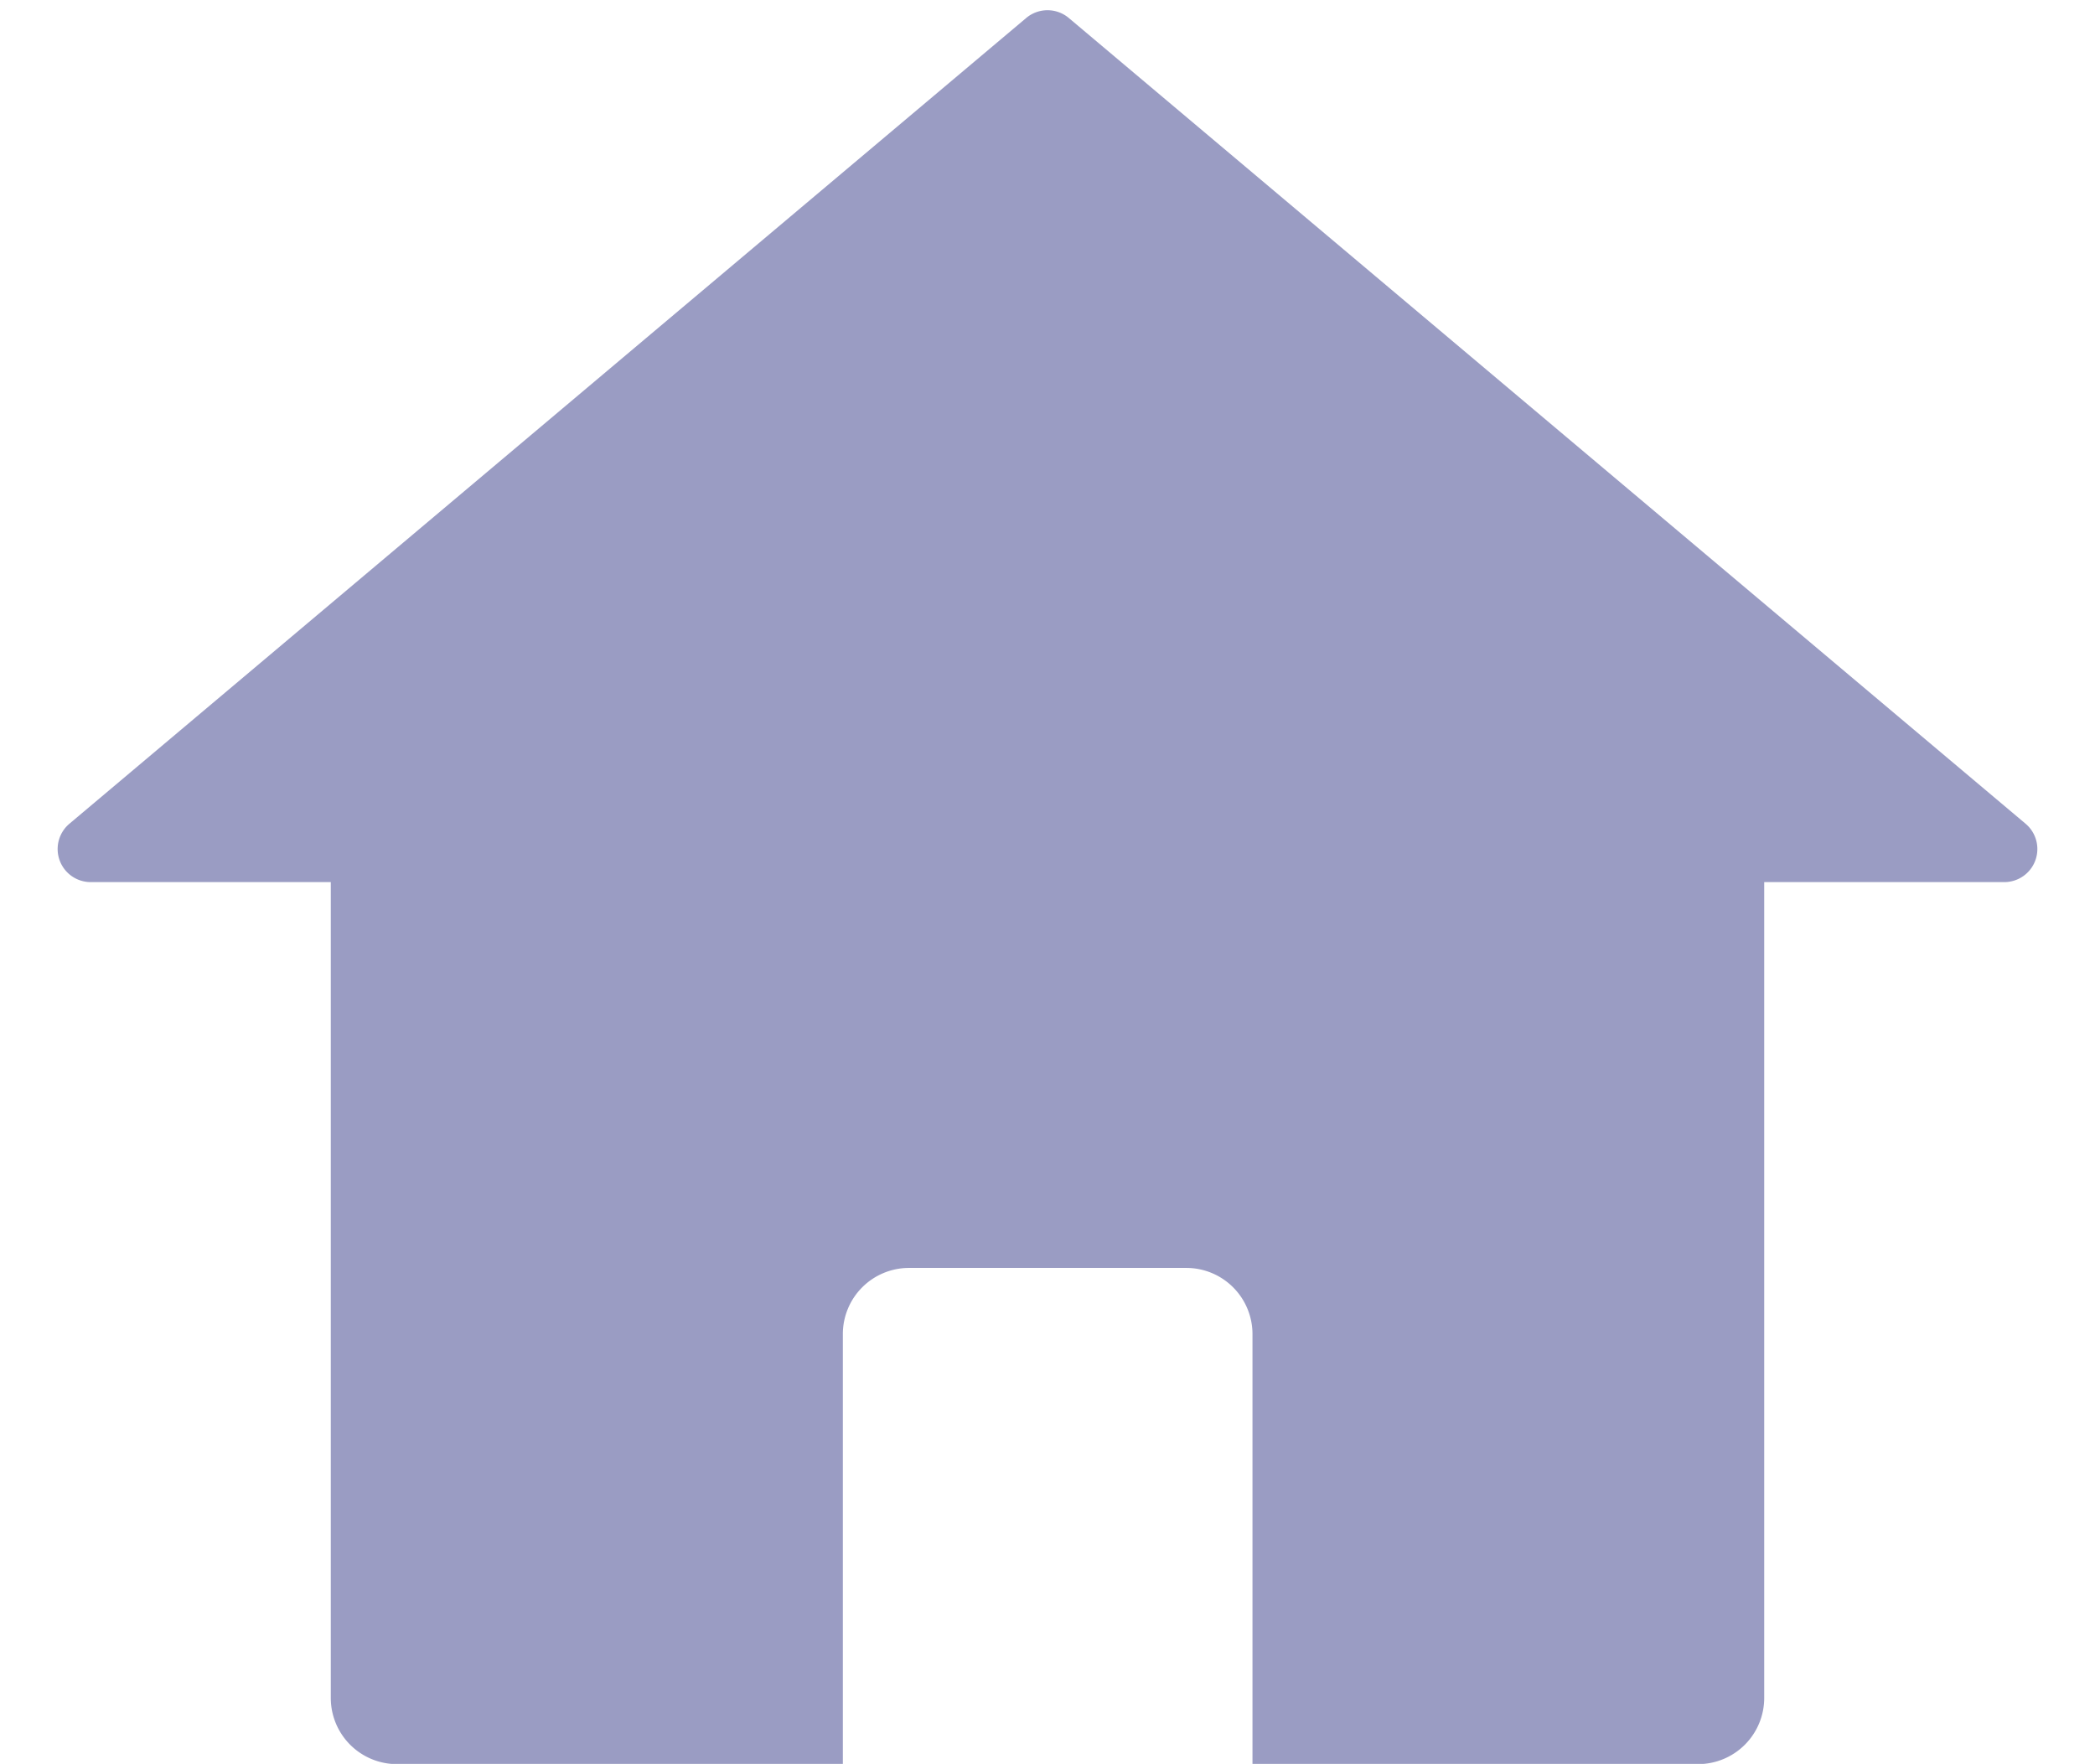
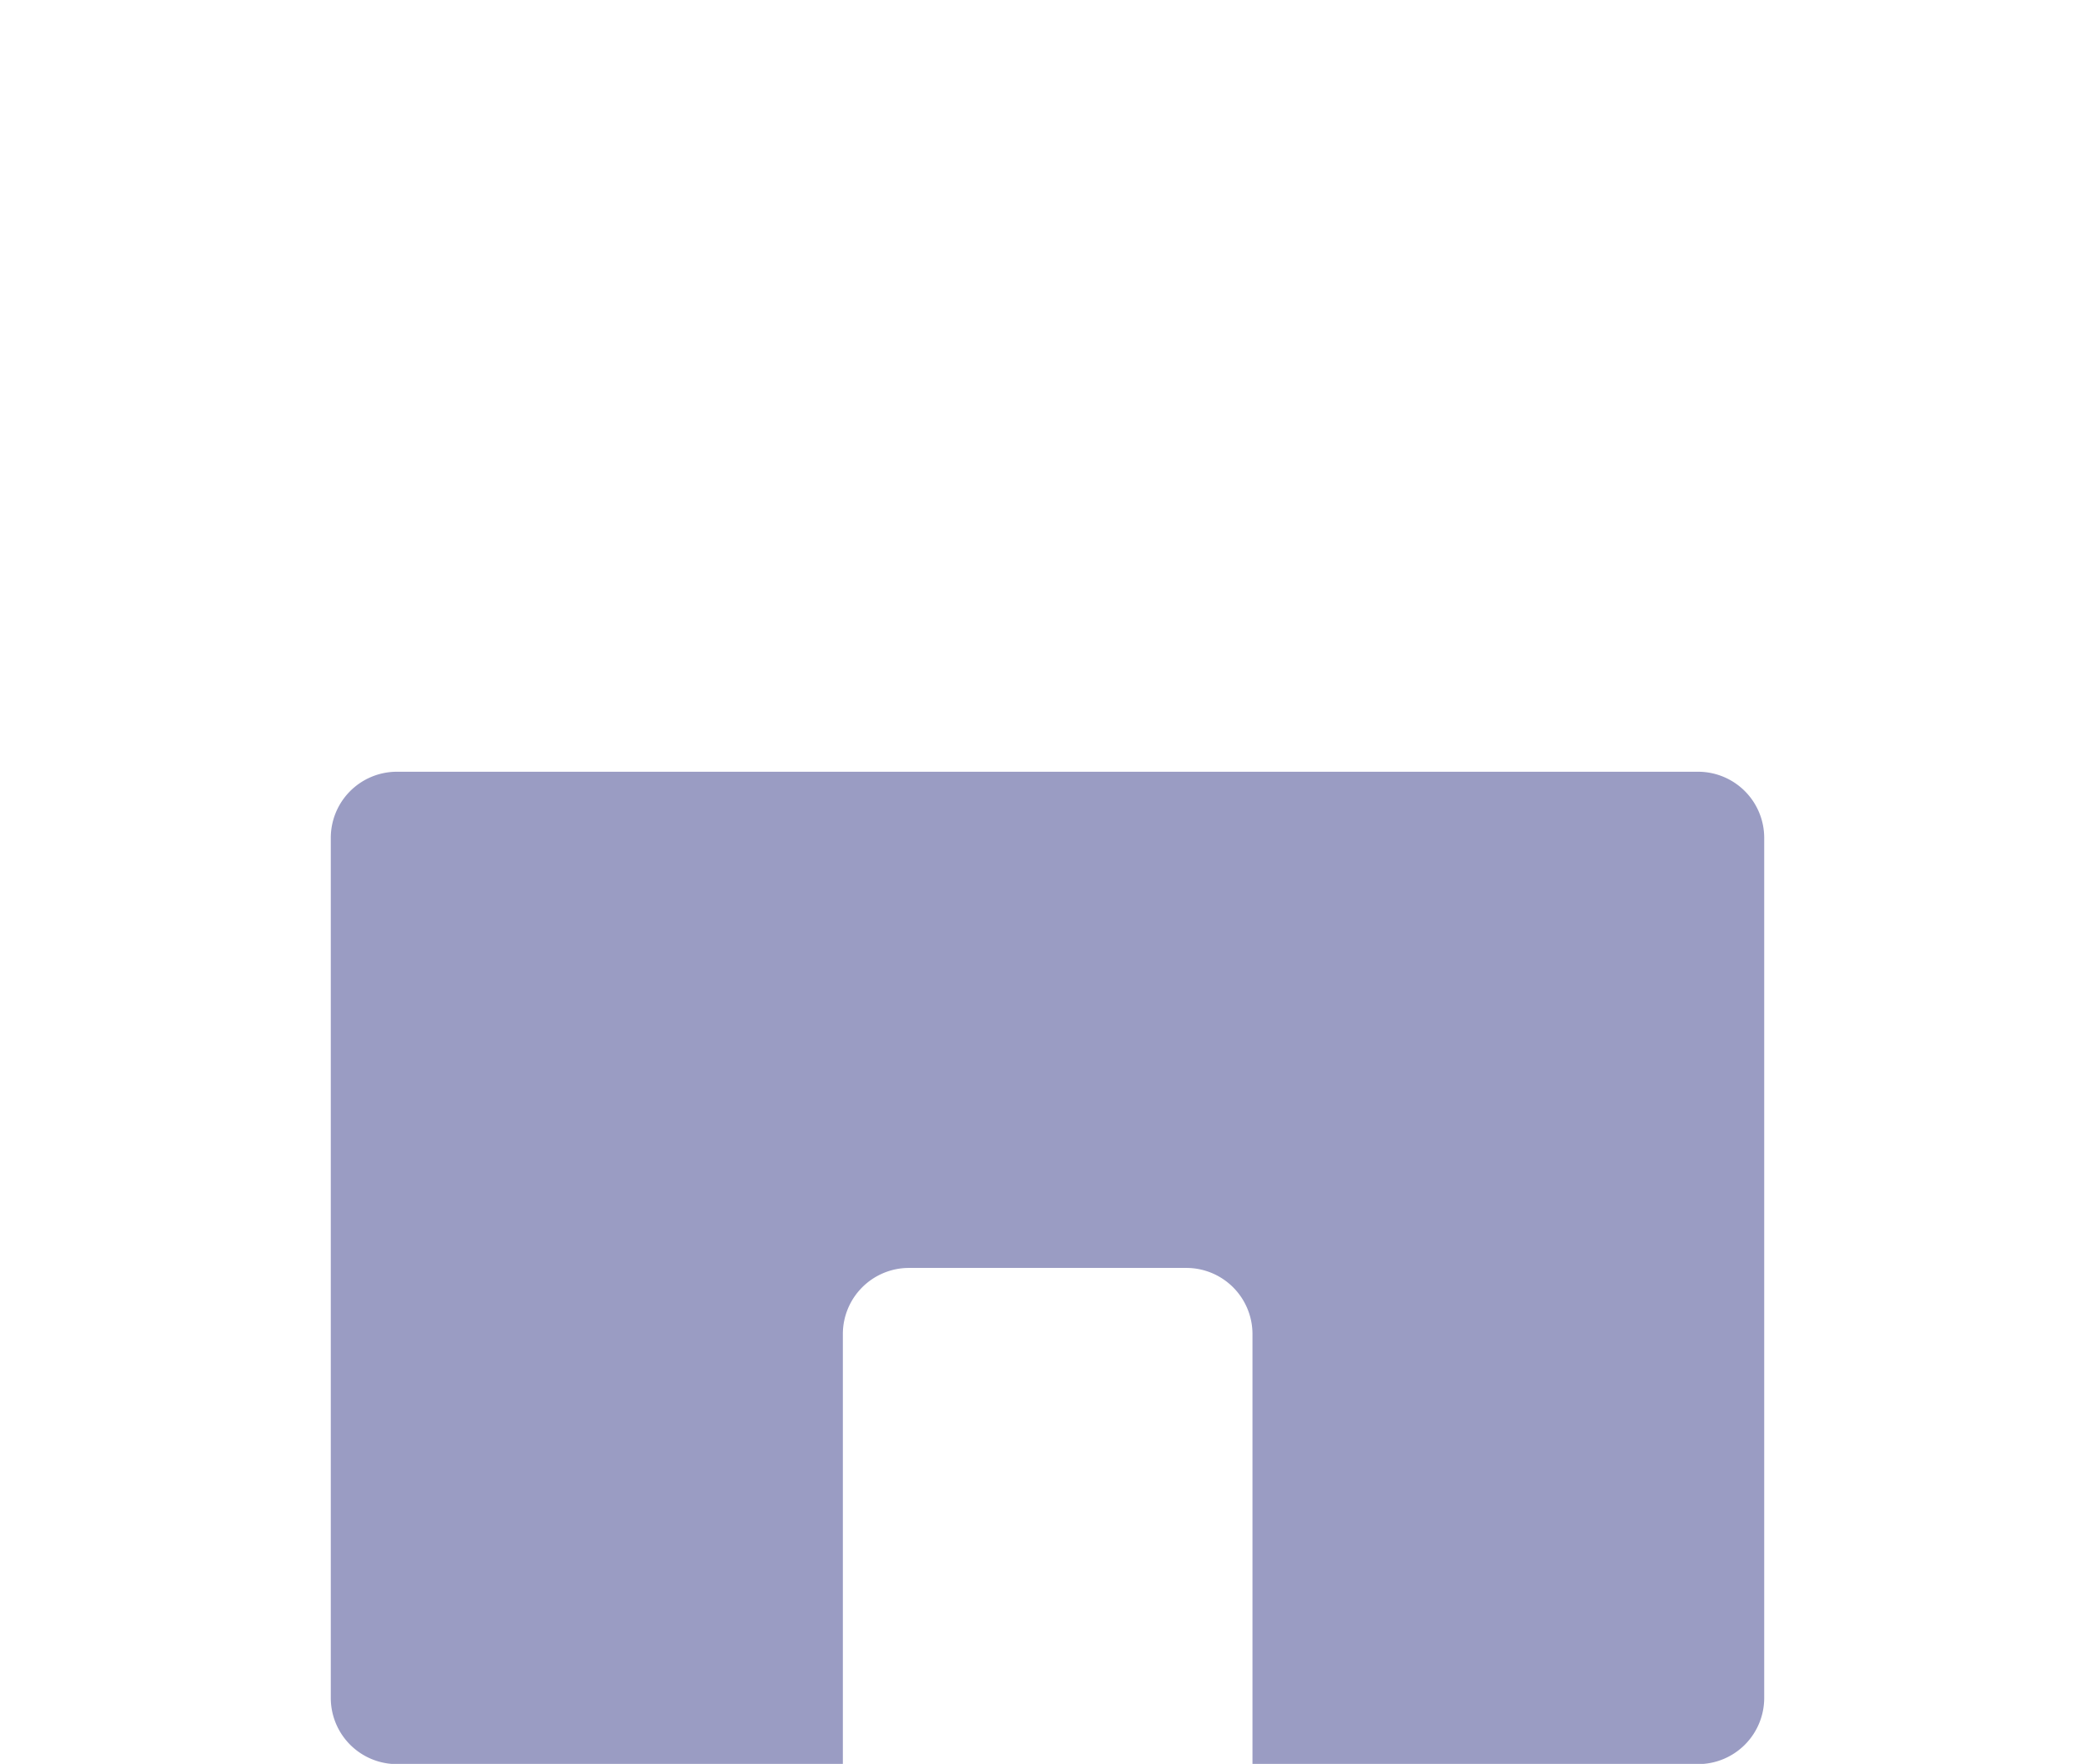
<svg xmlns="http://www.w3.org/2000/svg" width="19" height="15.997" viewBox="0 0 19 15.997">
  <defs>
    <style>.a{fill:#9a9cc3;}</style>
  </defs>
  <g transform="translate(-323 -101.969)">
    <path class="a" d="M4.645,9H.6A.6.6,0,0,1,0,8.4V.6A.6.6,0,0,1,.6,0H12.4a.6.6,0,0,1,.6.6V8.4a.6.6,0,0,1-.6.6H8.359V5.1a.6.6,0,0,0-.6-.6H5.244a.6.6,0,0,0-.6.6V9Z" transform="translate(326 108.968)" />
-     <path class="a" d="M9.307.163a.3.3,0,0,1,.386,0l8.678,7.308A.3.3,0,0,1,18.178,8H.822a.3.3,0,0,1-.193-.529Z" transform="translate(323 101.969)" />
  </g>
</svg>